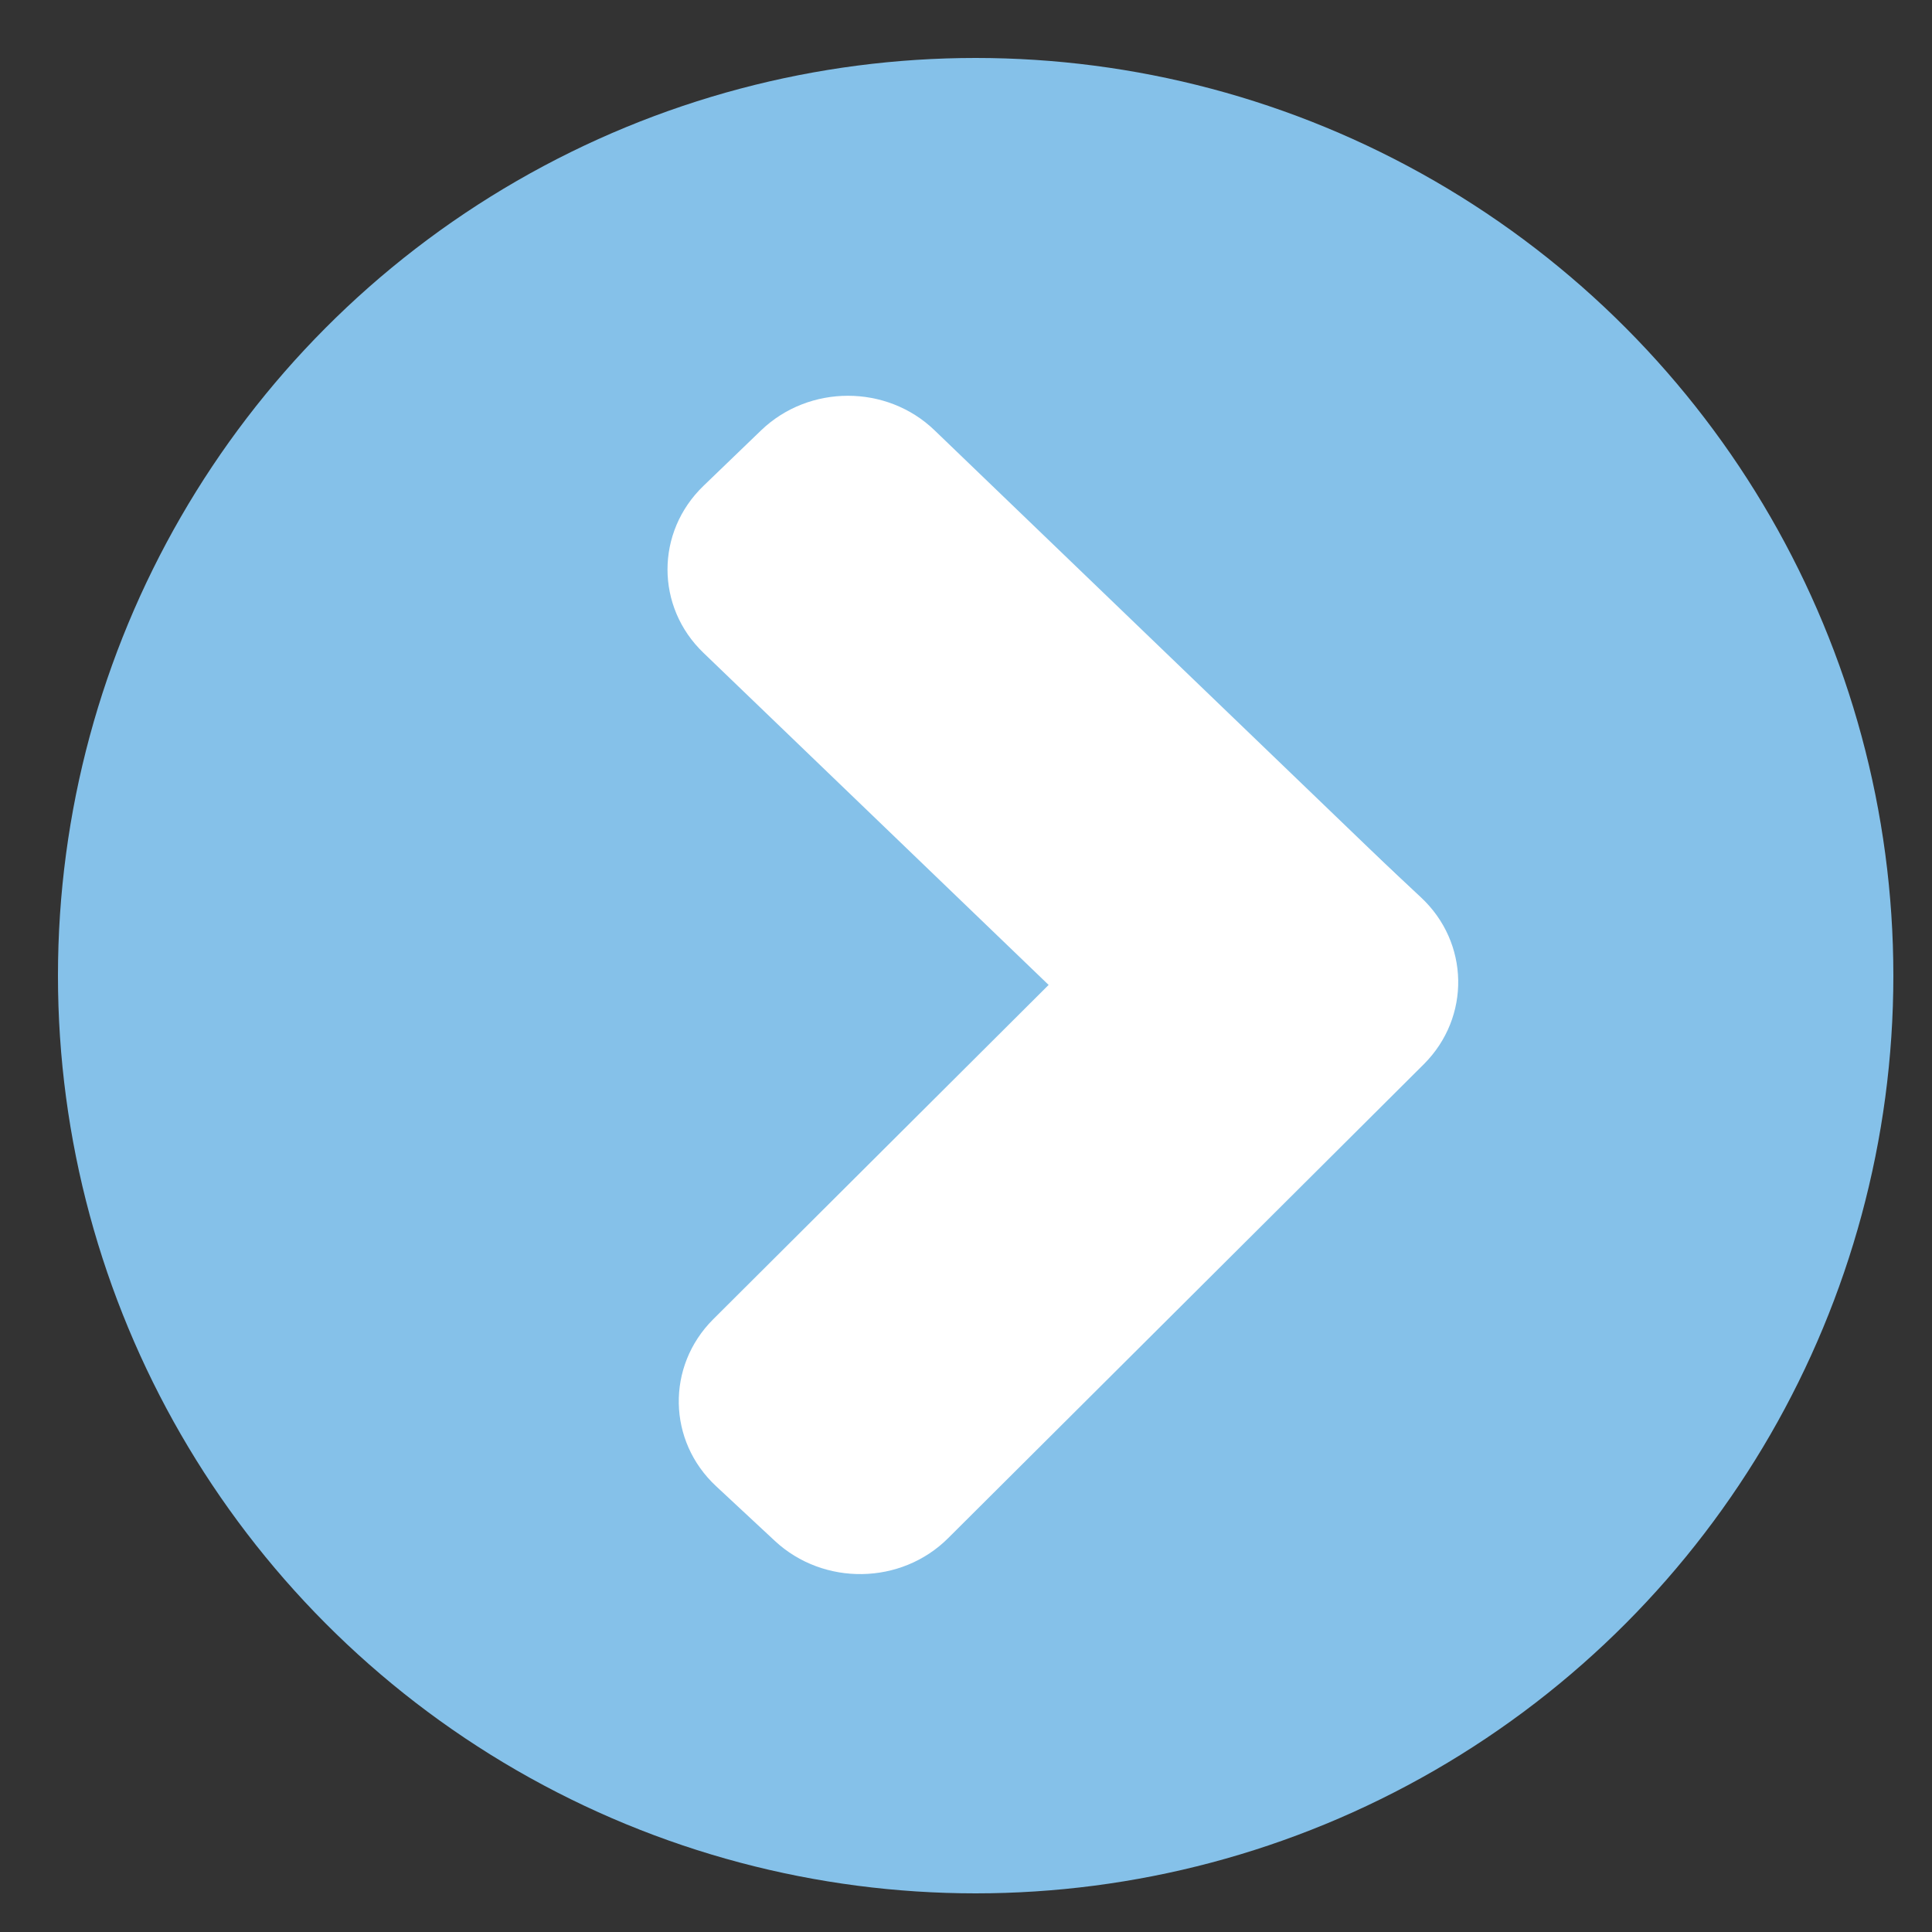
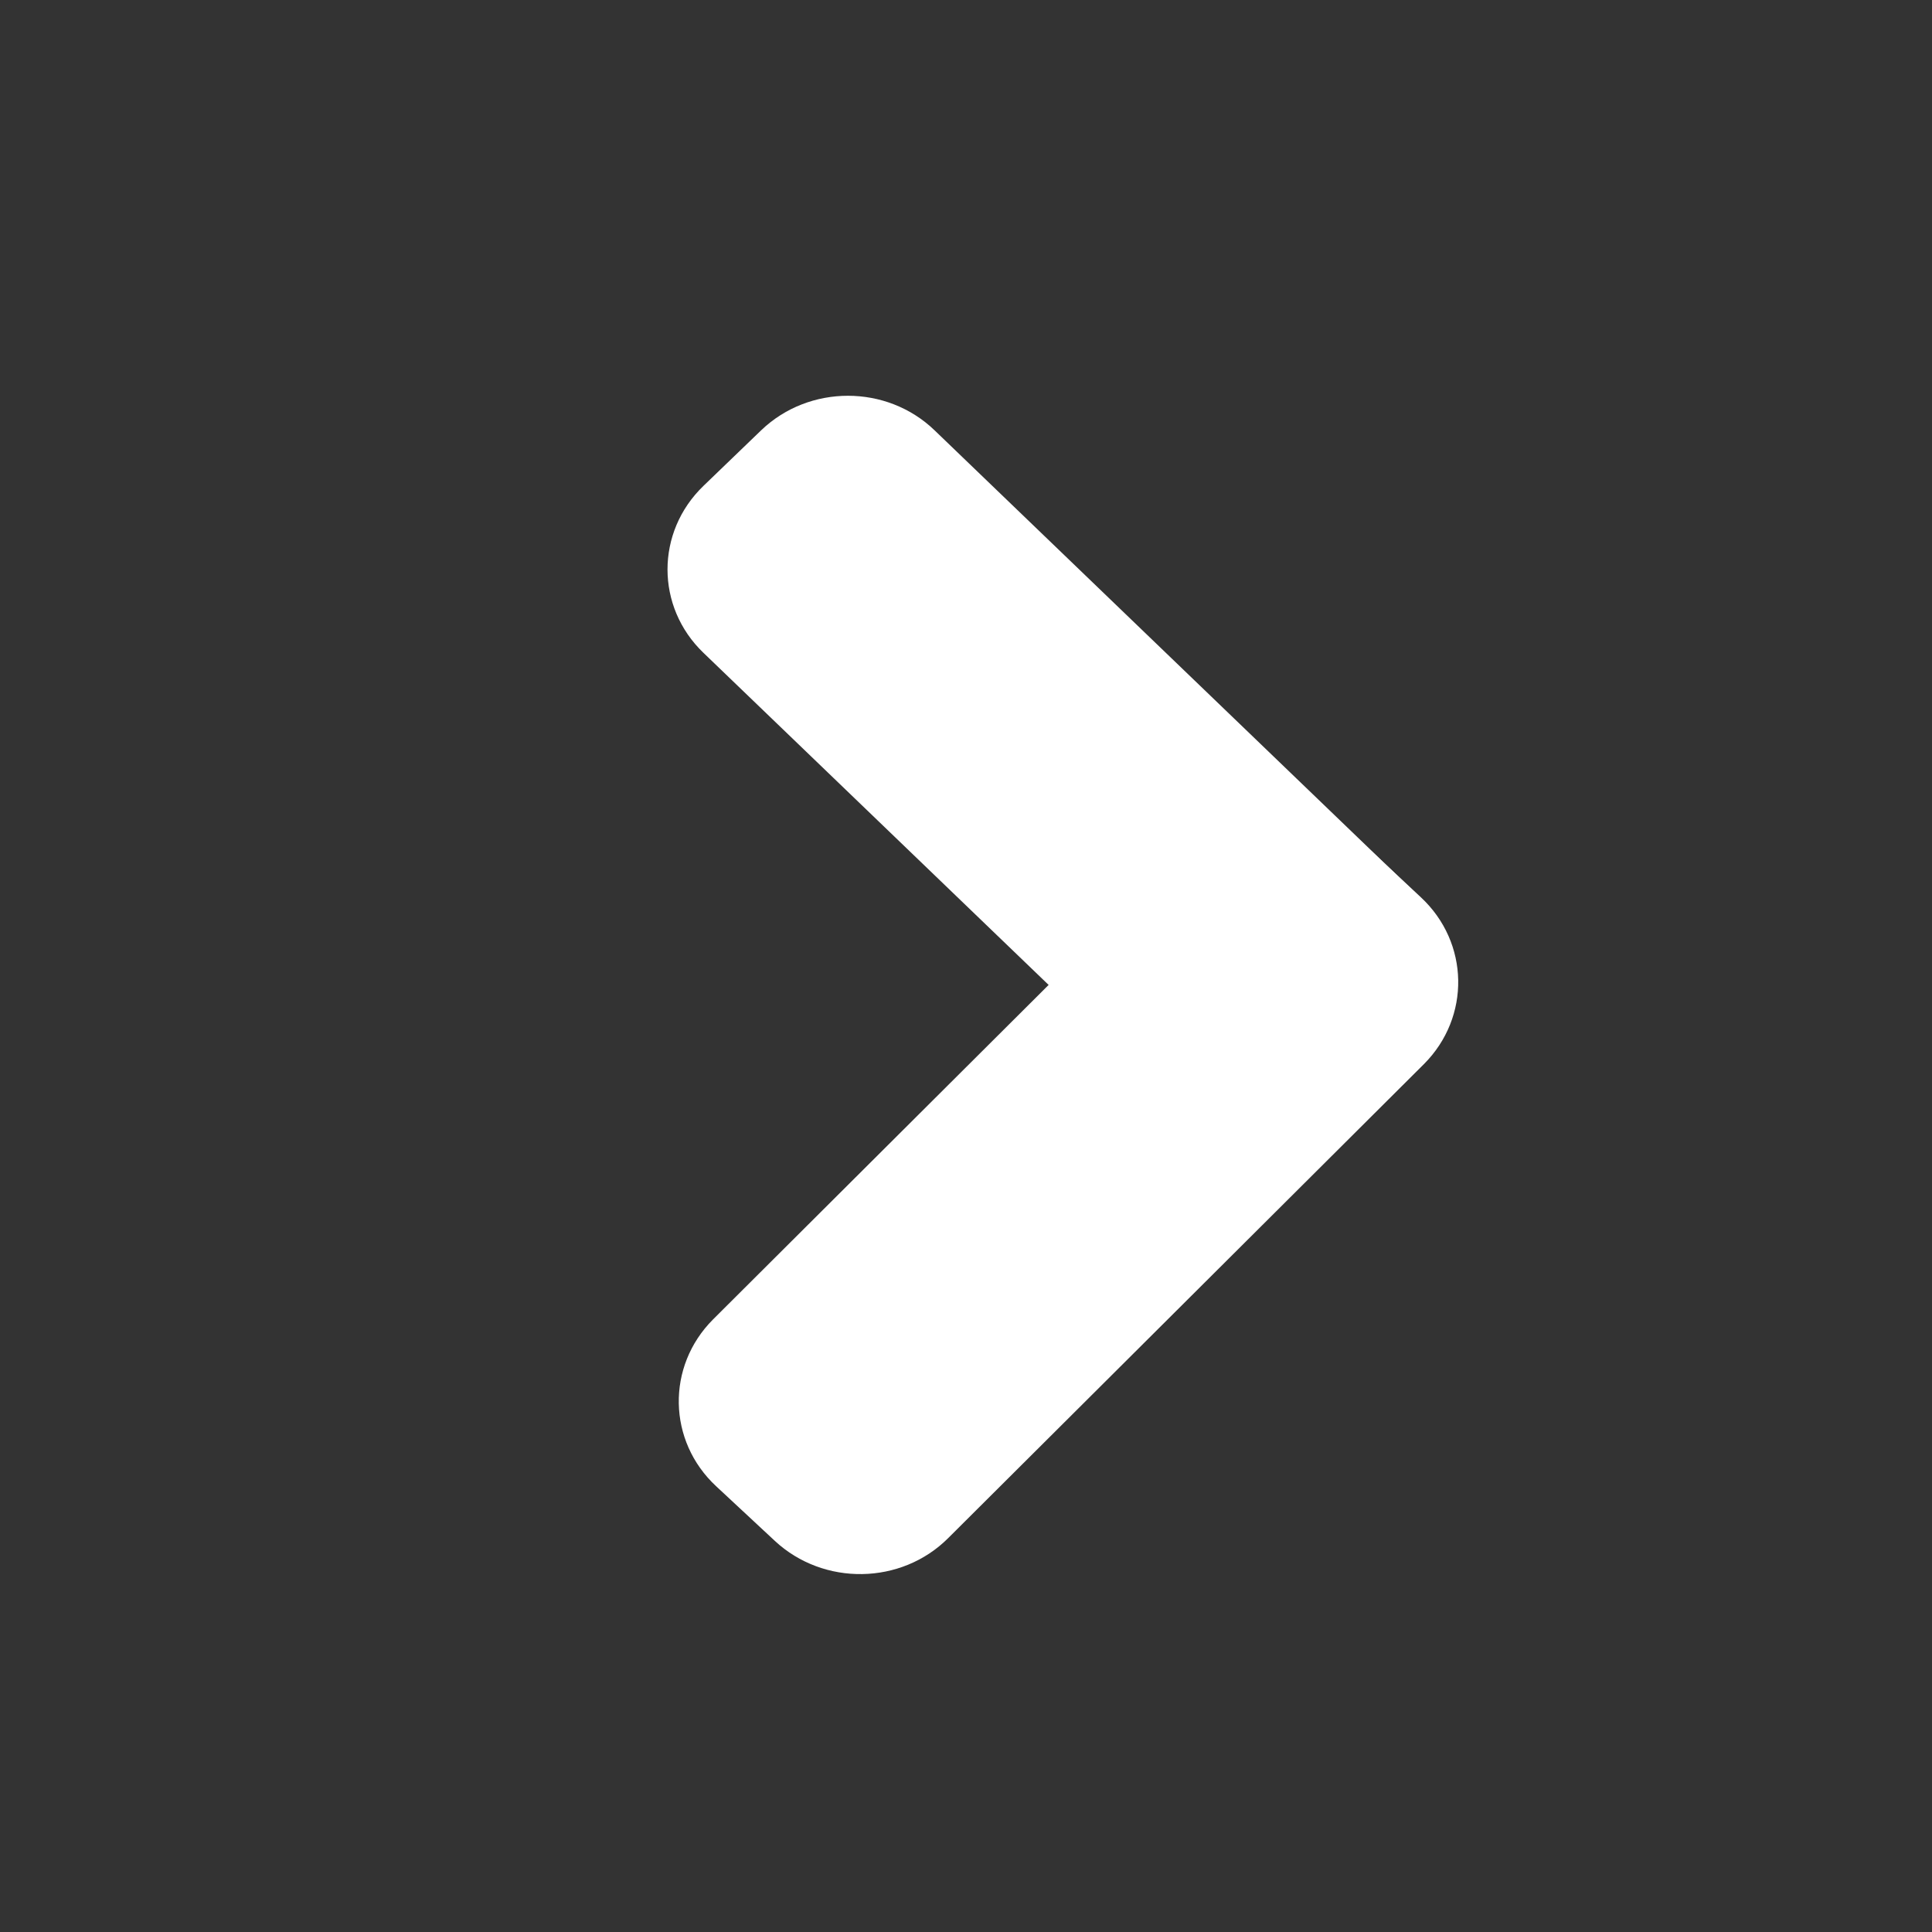
<svg xmlns="http://www.w3.org/2000/svg" version="1.1" id="Layer_1" x="0px" y="0px" viewBox="0 0 100 100" style="enable-background:new 0 0 100 100;" xml:space="preserve">
  <rect x="0" y="0" width="100" height="100" fill="#333333" stroke="none" />
  <style type="text/css">
	.st0{fill:#85C1E9;}
	.st1{fill:#FFFFFF;}
</style>
  <g>
-     <circle class="st0" cx="50.5" cy="50.5" r="47.5" />
    <g>
      <path class="st1" d="M73.44,46.39c2.48,2.38,2.48,6.25,0,8.64l-2.99,2.88c-2.48,2.39-6.5,2.39-8.97,0L36.41,33.79    c-2.48-2.38-2.48-6.25,0-8.64l2.99-2.88c2.48-2.38,6.5-2.38,8.97,0L73.44,46.39z" />
      <path class="st1" d="M73.54,46.44c2.52,2.34,2.59,6.21,0.16,8.64L49.08,79.61c-2.43,2.43-6.45,2.49-8.97,0.15l-3.04-2.83    c-2.52-2.34-2.59-6.21-0.16-8.64l24.62-24.54c2.43-2.43,6.45-2.49,8.97-0.15L73.54,46.44z" />
    </g>
  </g>
</svg>